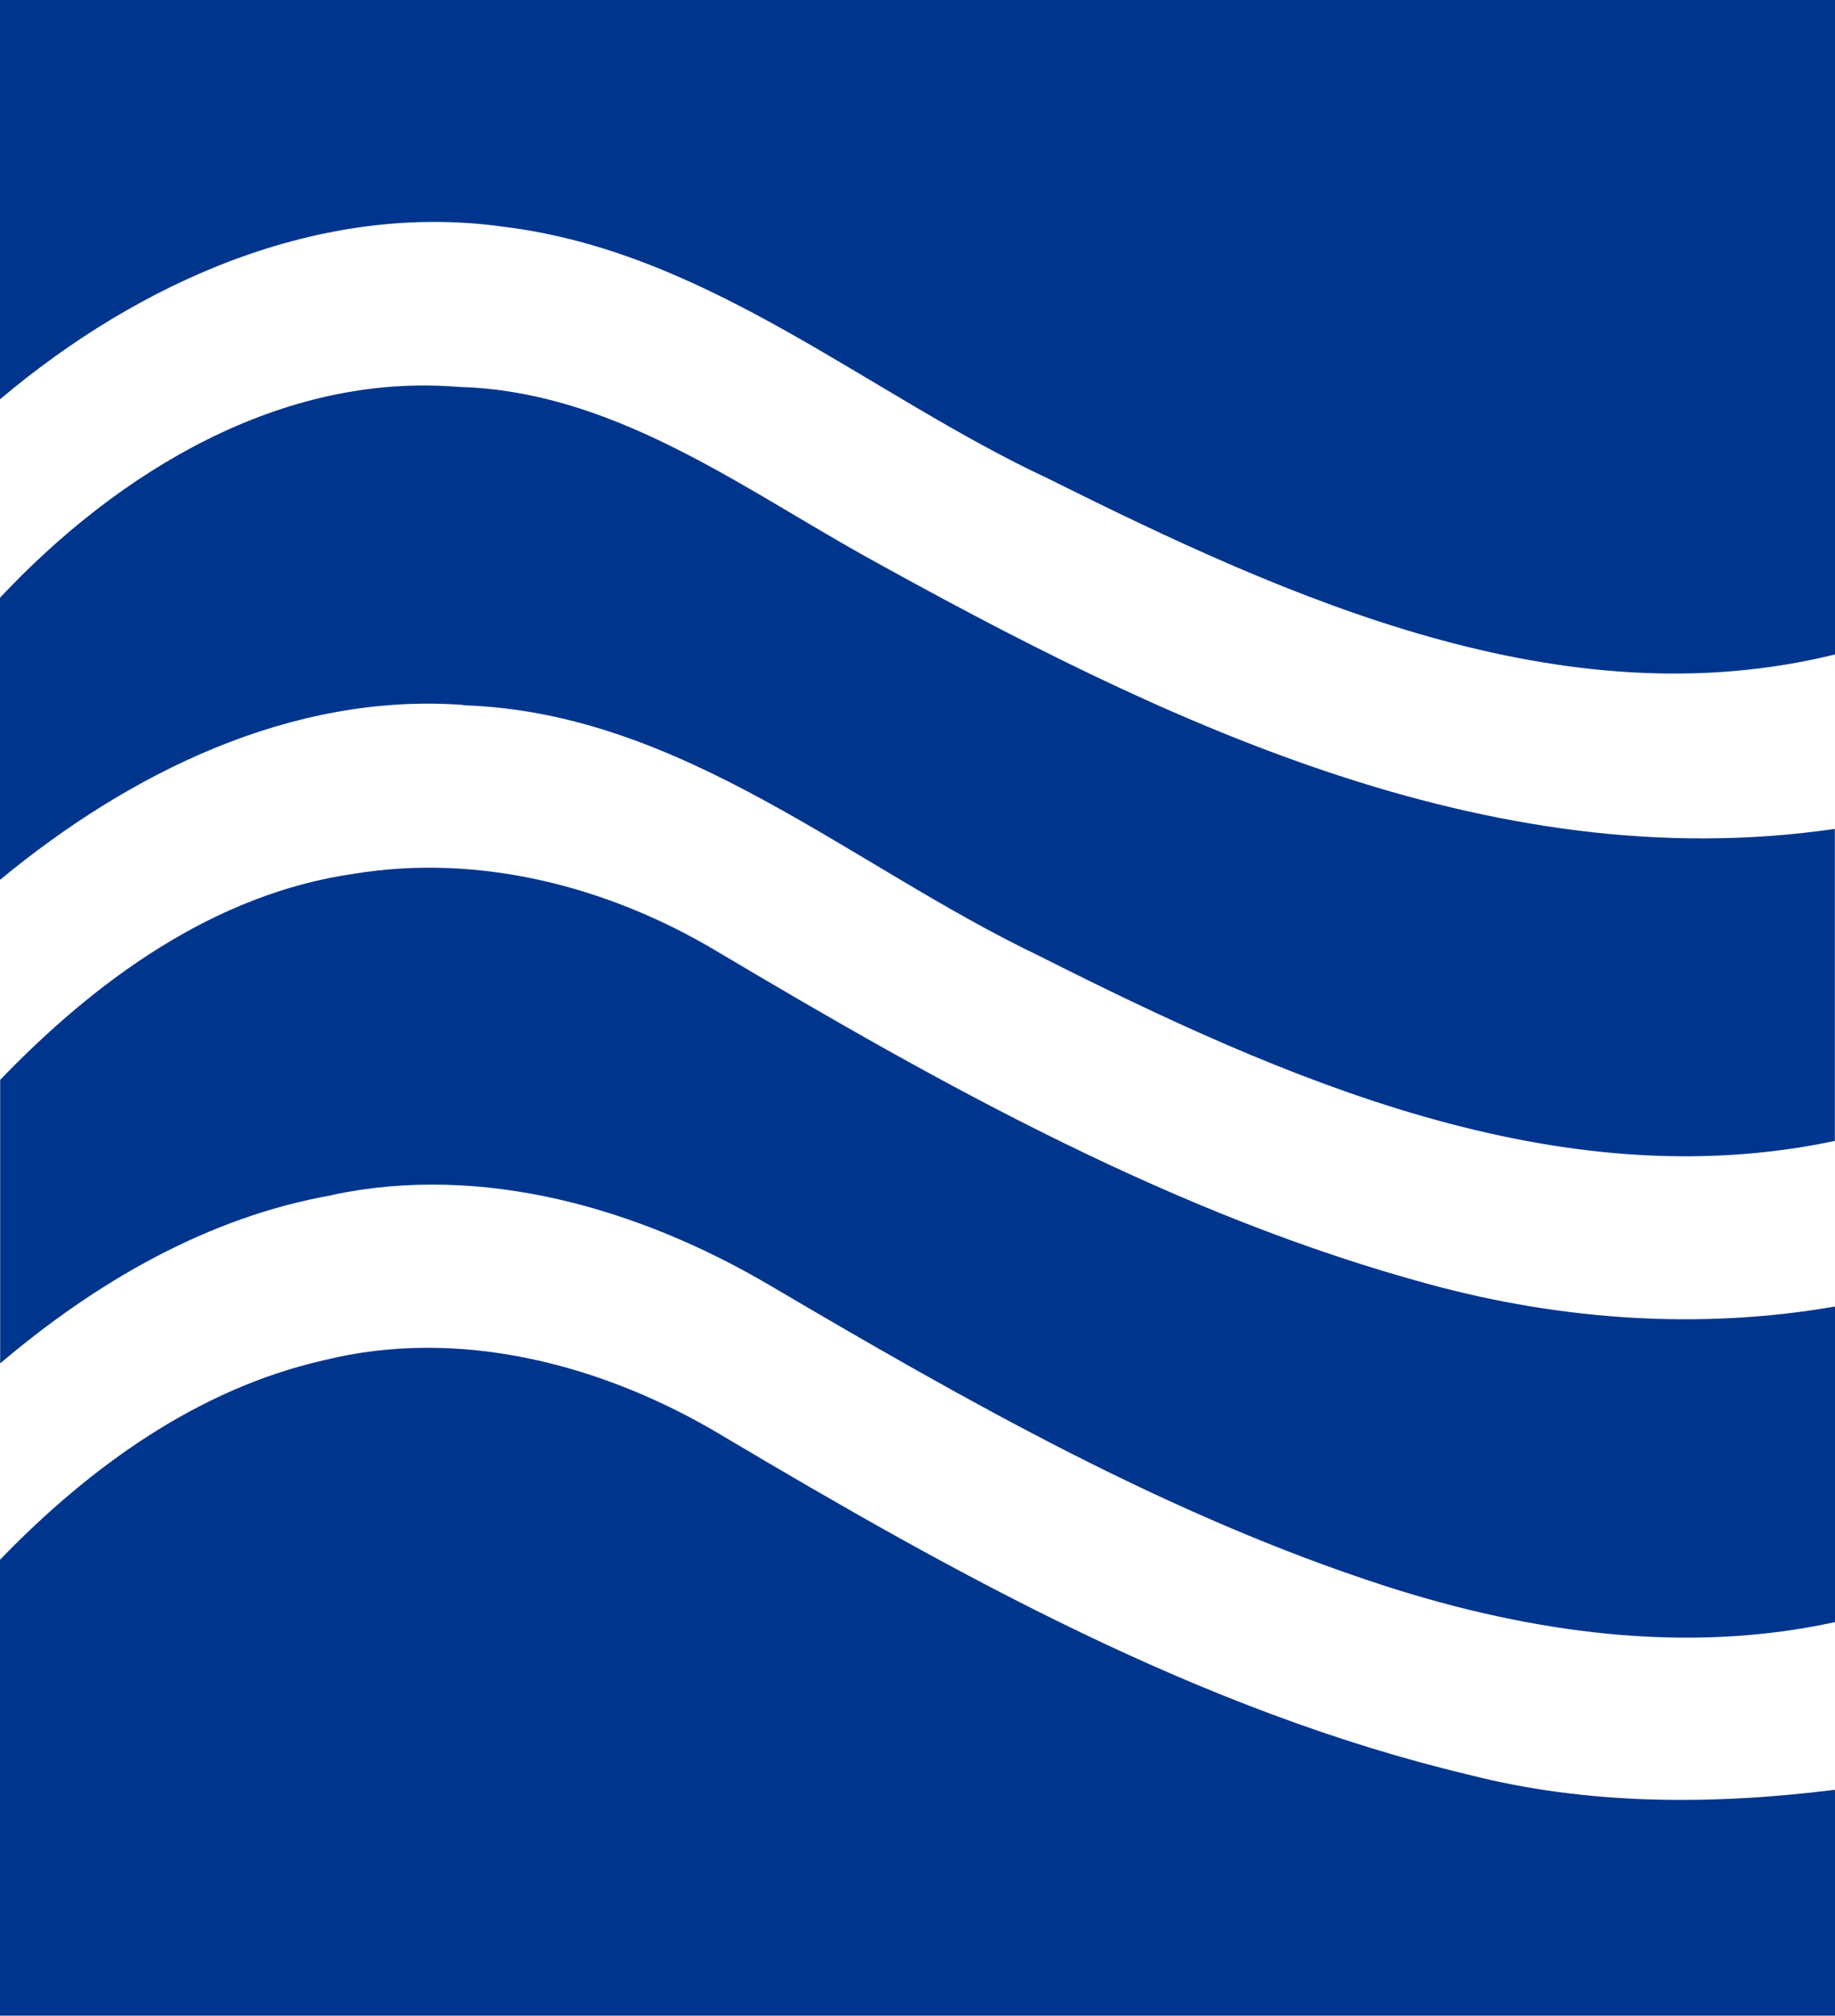
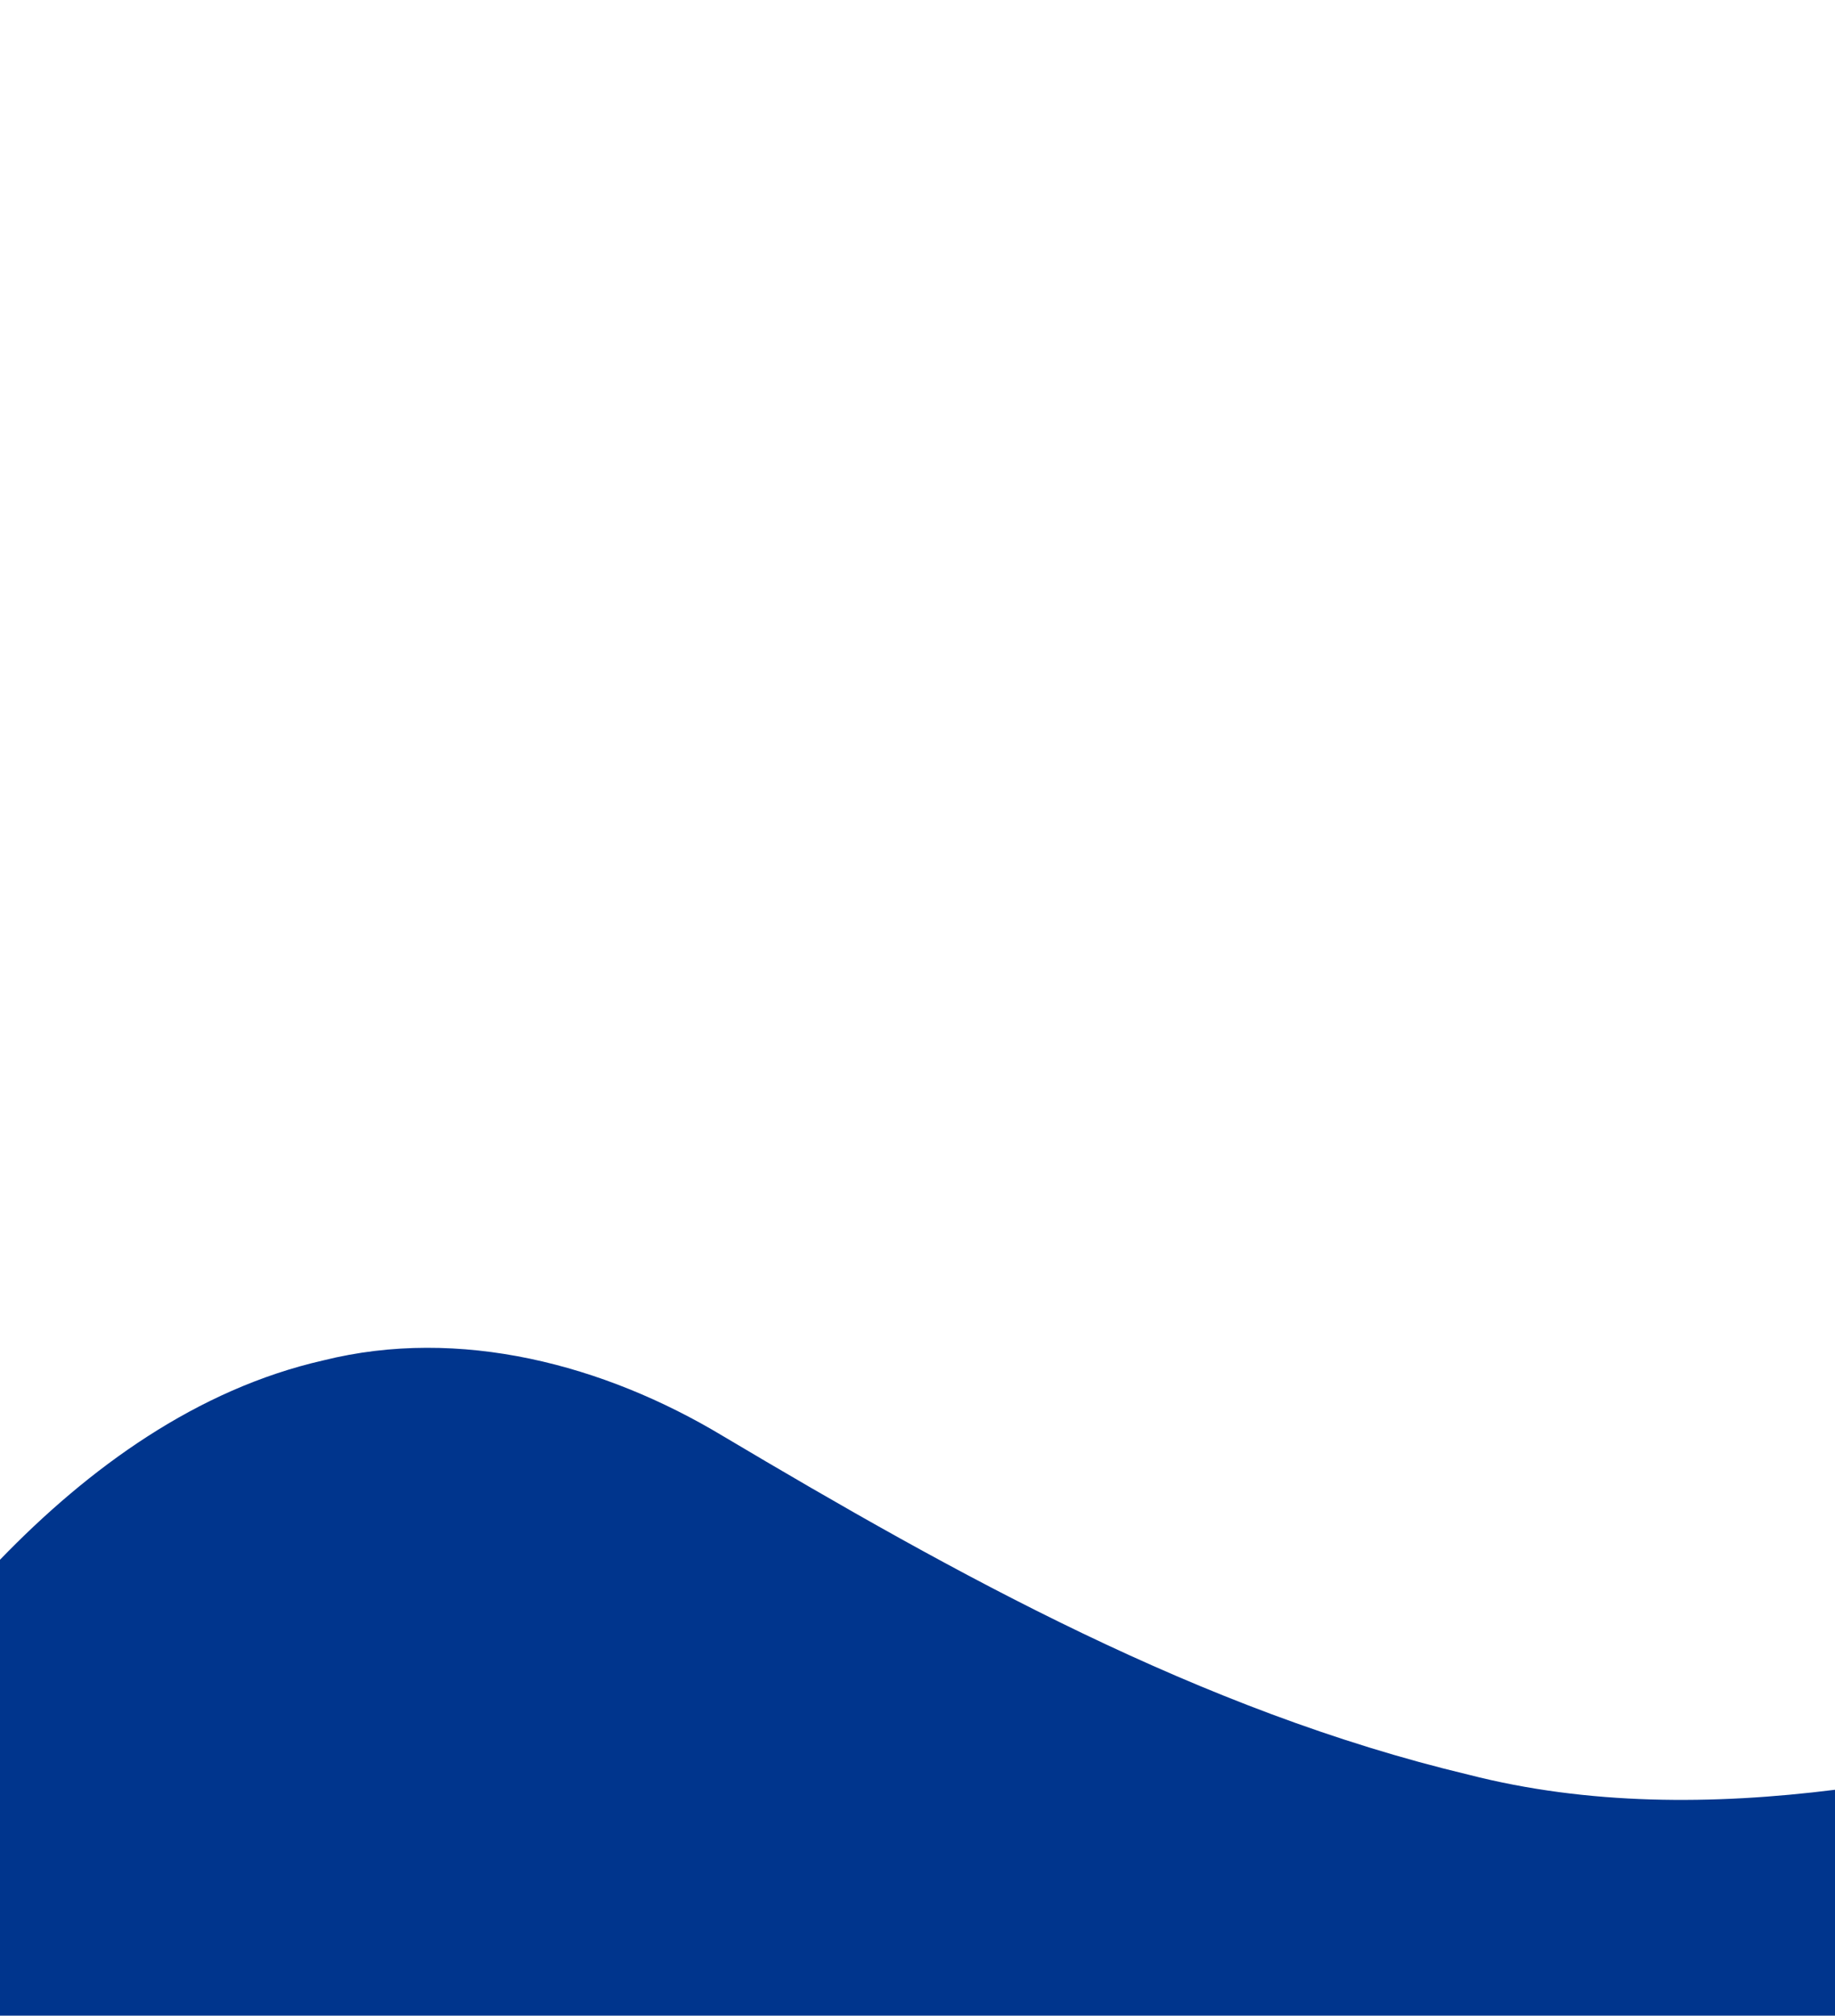
<svg xmlns="http://www.w3.org/2000/svg" width="1217" height="1337" viewBox="0 0 1217 1337" fill="none">
-   <path d="M307.316 467.81C452.123 472.502 564.087 574.23 688.954 633.944C850.503 715.412 1032.1 795.919 1216.89 756.785V549.811C986.033 583.507 767.436 476.554 571.445 367.682C487.632 320.55 404.778 259.45 304.65 256.677C186.394 246.76 78.162 313.193 0 396.473V583.613C85.946 512.596 193.432 459.28 307.316 467.597V467.81Z" fill="#00358D" />
-   <path d="M220.302 792.627C320.004 771.407 423.864 801.584 510.13 852.341C640.968 929.33 774.259 1005.36 919.493 1052.28C1014.93 1082.88 1117.83 1097.7 1217 1075.95V866.63C1127.64 882.198 1035.83 875.694 948.497 852.021C779.271 806.276 625.08 720.01 475.368 630.971C403.711 588.105 318.191 565.925 234.804 579.574C142.14 592.797 63.552 650.378 0.105 716.277V904.378C63.445 850.635 137.662 807.235 220.409 792.733L220.302 792.627Z" fill="#00358D" />
  <path d="M1217 1337V1187.18C1136.17 1197.31 1053.21 1197.52 973.877 1177.16C796.227 1134.72 634.678 1044.83 478.994 952.269C400.726 905.244 304.97 879.758 214.439 902.364C130.519 921.452 58.861 973.702 0 1034.59V1337H1217Z" fill="#00358D" />
-   <path d="M0 0V264.876C91.918 187.247 211.986 133.078 334.4 150.459C470.037 167.2 575.497 261.57 695.566 317.659C854.875 397.101 1035.72 478.781 1217 434.102V0H0Z" fill="#00358D" />
</svg>